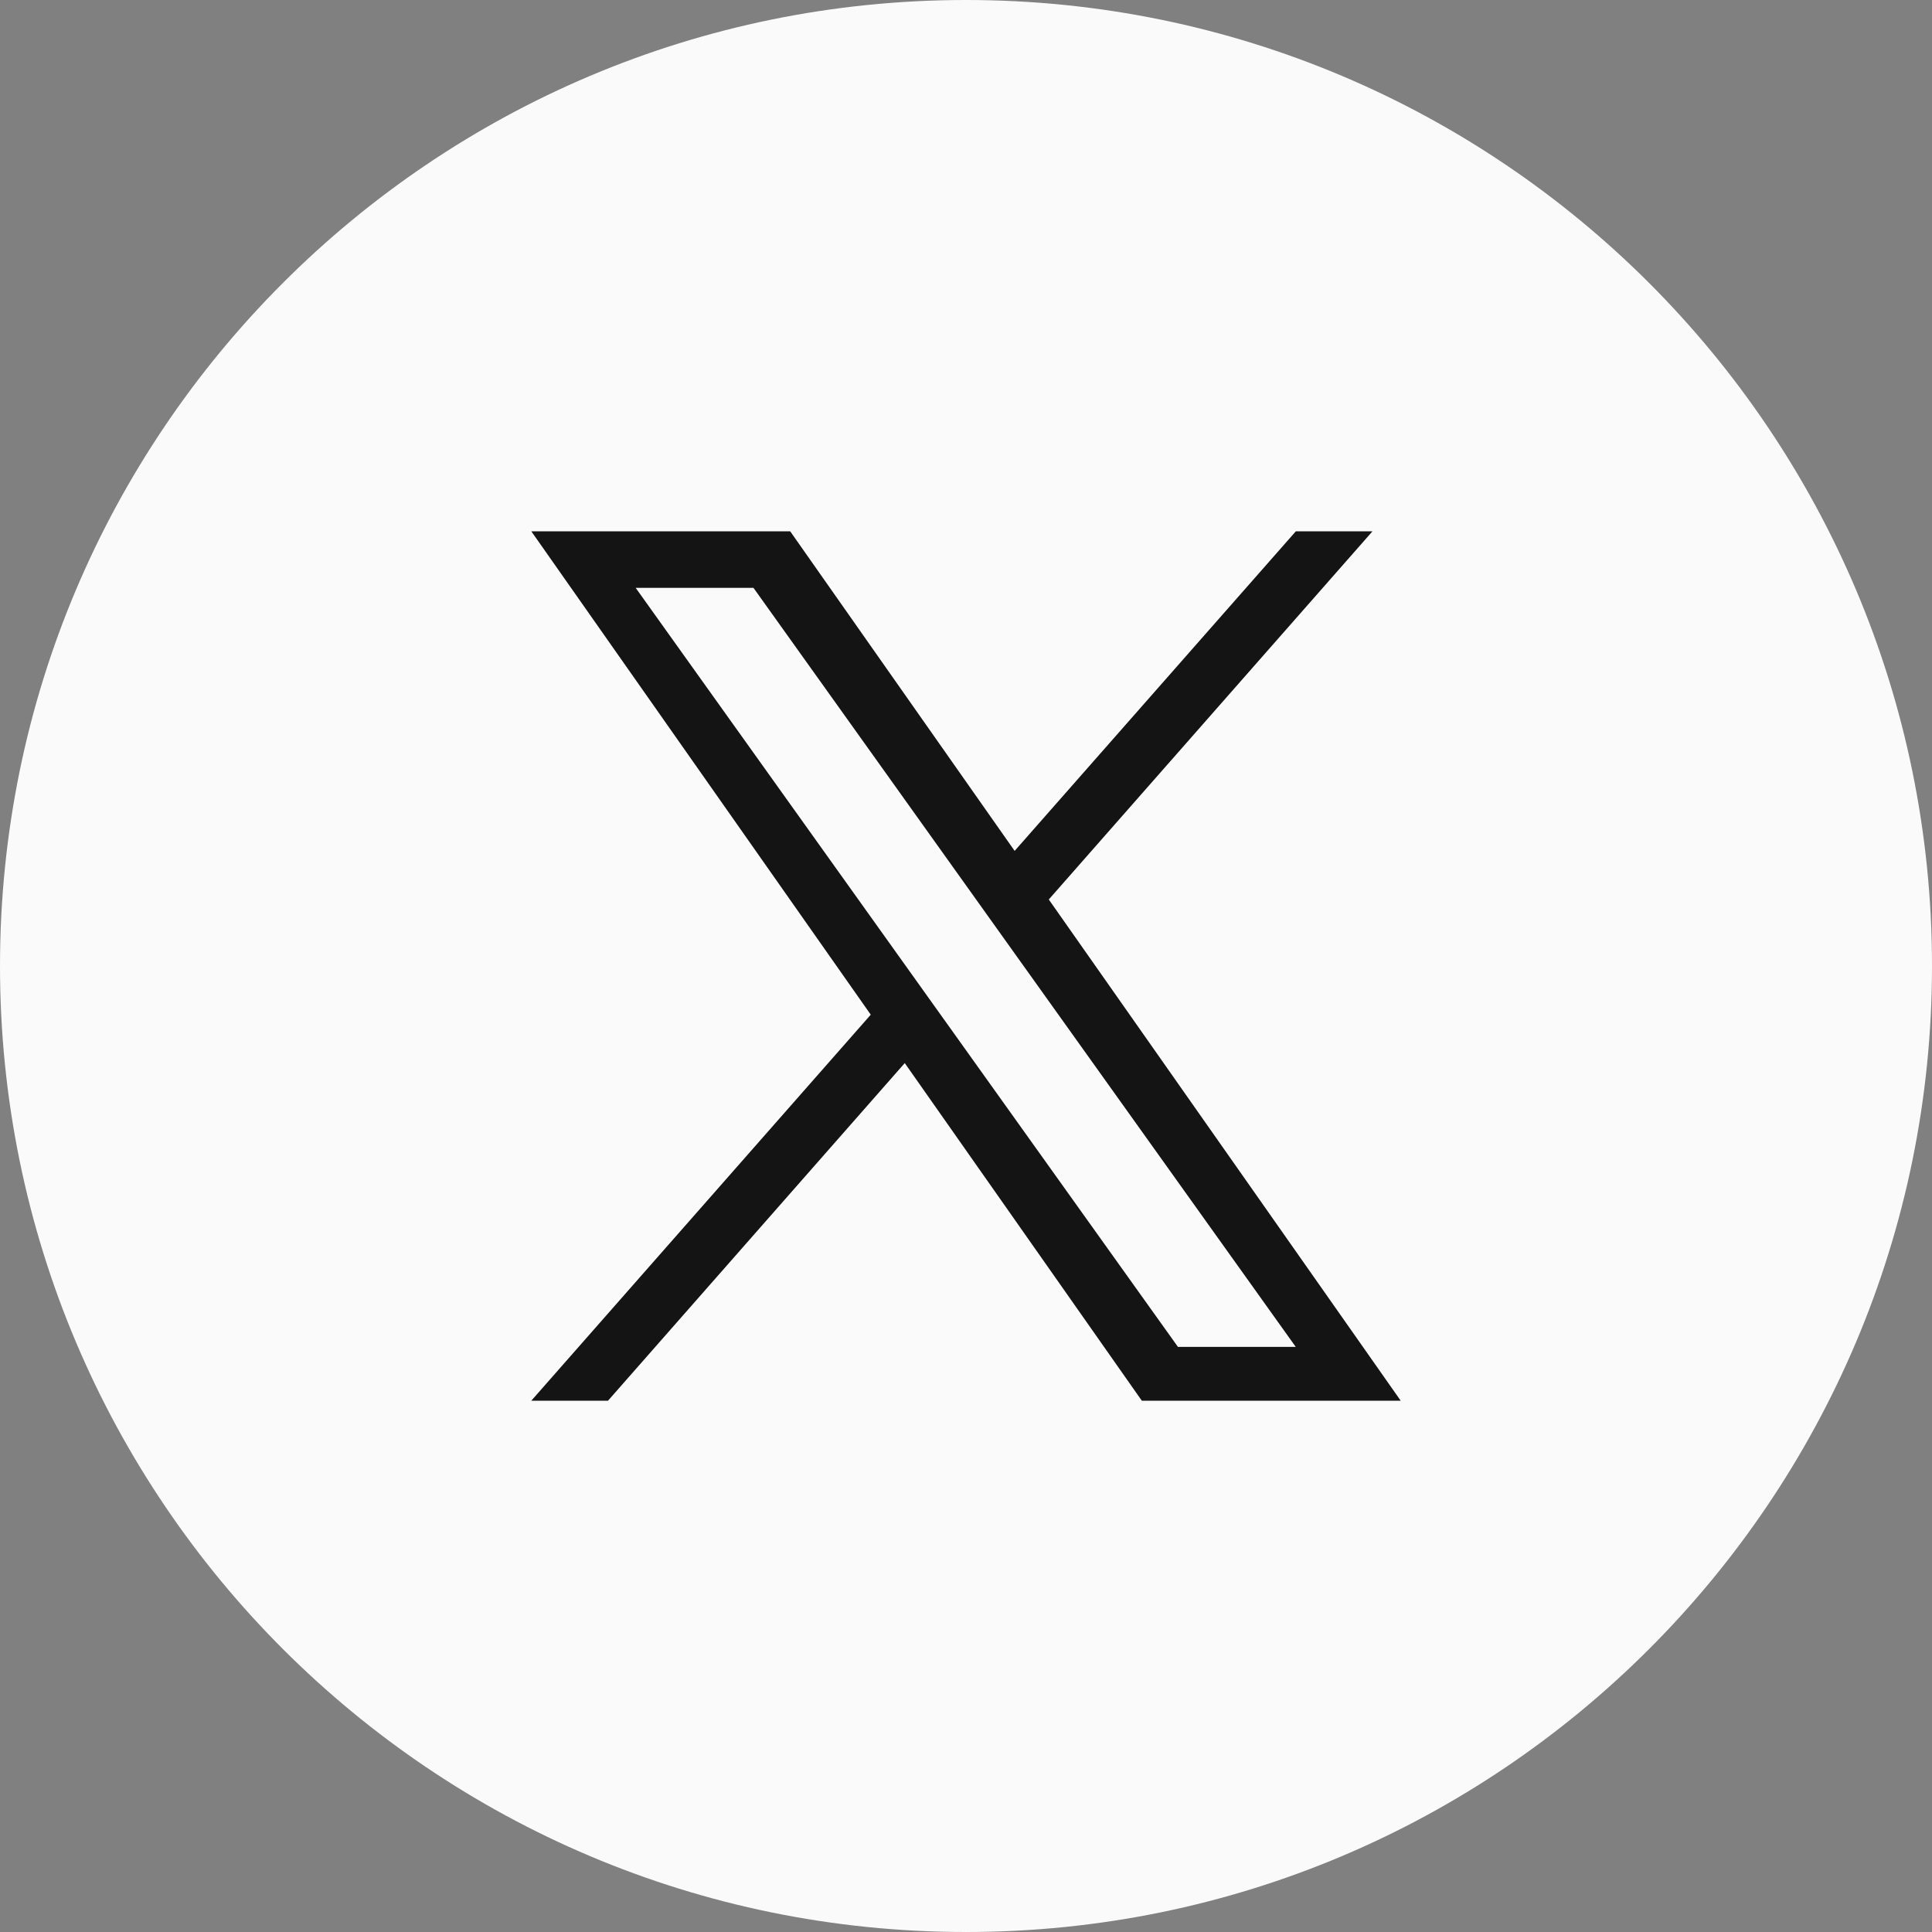
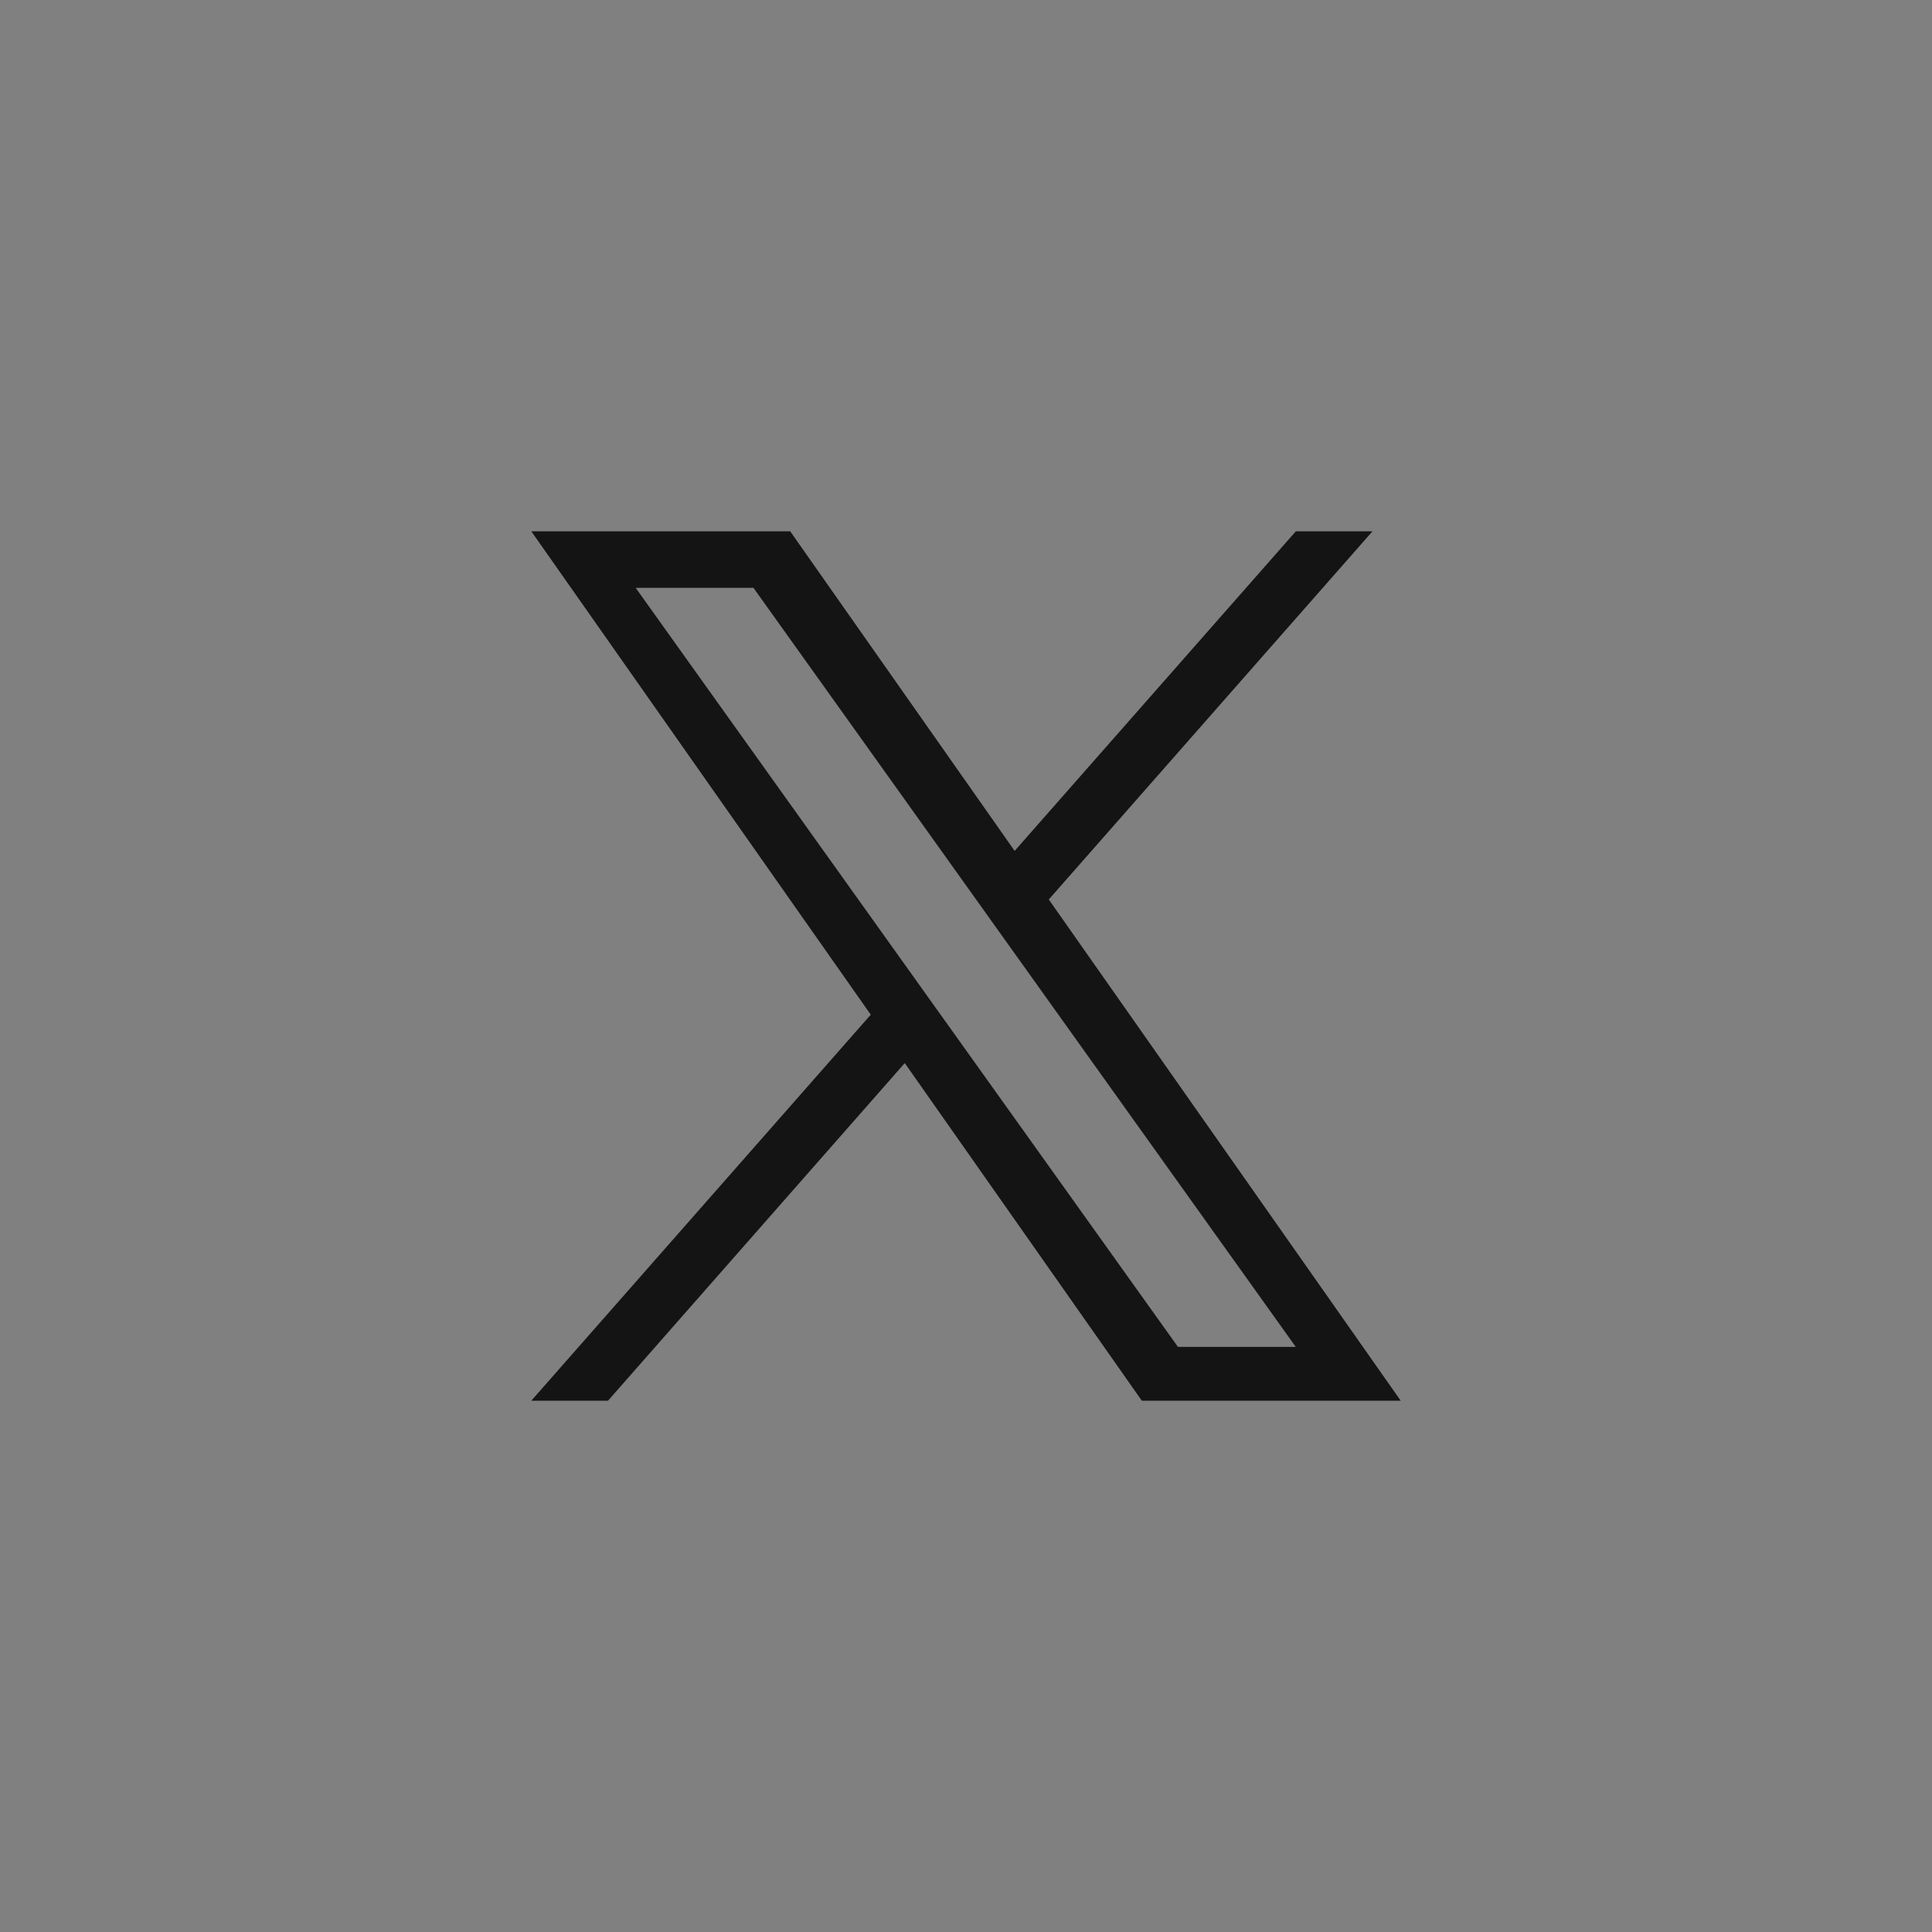
<svg xmlns="http://www.w3.org/2000/svg" width="40" height="40" viewBox="0 0 40 40" fill="none">
  <rect x="0" y="0" width="40" height="40" fill="#808080" stroke="none" />
-   <path d="M0 20C0 8.954 8.954 0 20 0C31.046 0 40 8.954 40 20C40 31.046 31.046 40 20 40C8.954 40 0 31.046 0 20Z" fill="#FAFAFA" />
  <path d="M21.714 18.623L28.416 11H26.829L21.007 17.617L16.36 11H11L18.028 21.008L11 29H12.588L18.732 22.01L23.64 29H29M13.161 12.171H15.6L26.827 27.886H24.388" fill="#141414" />
</svg>